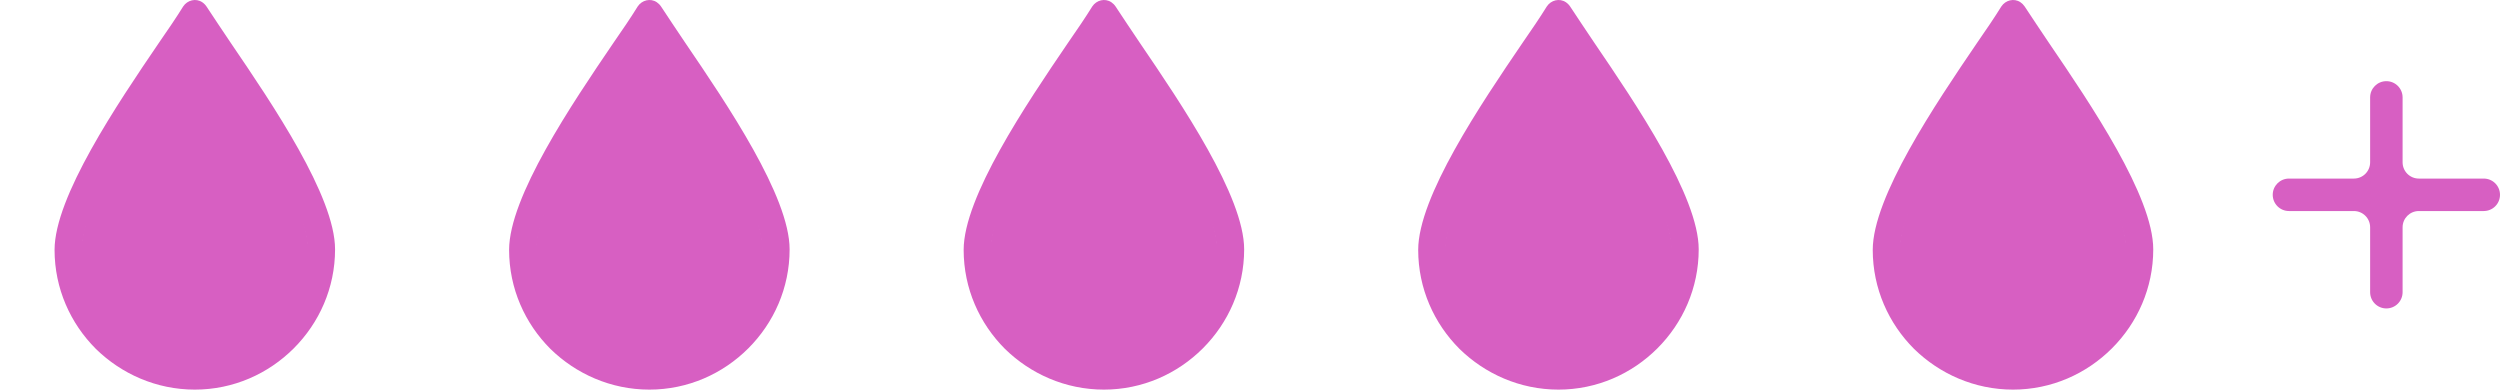
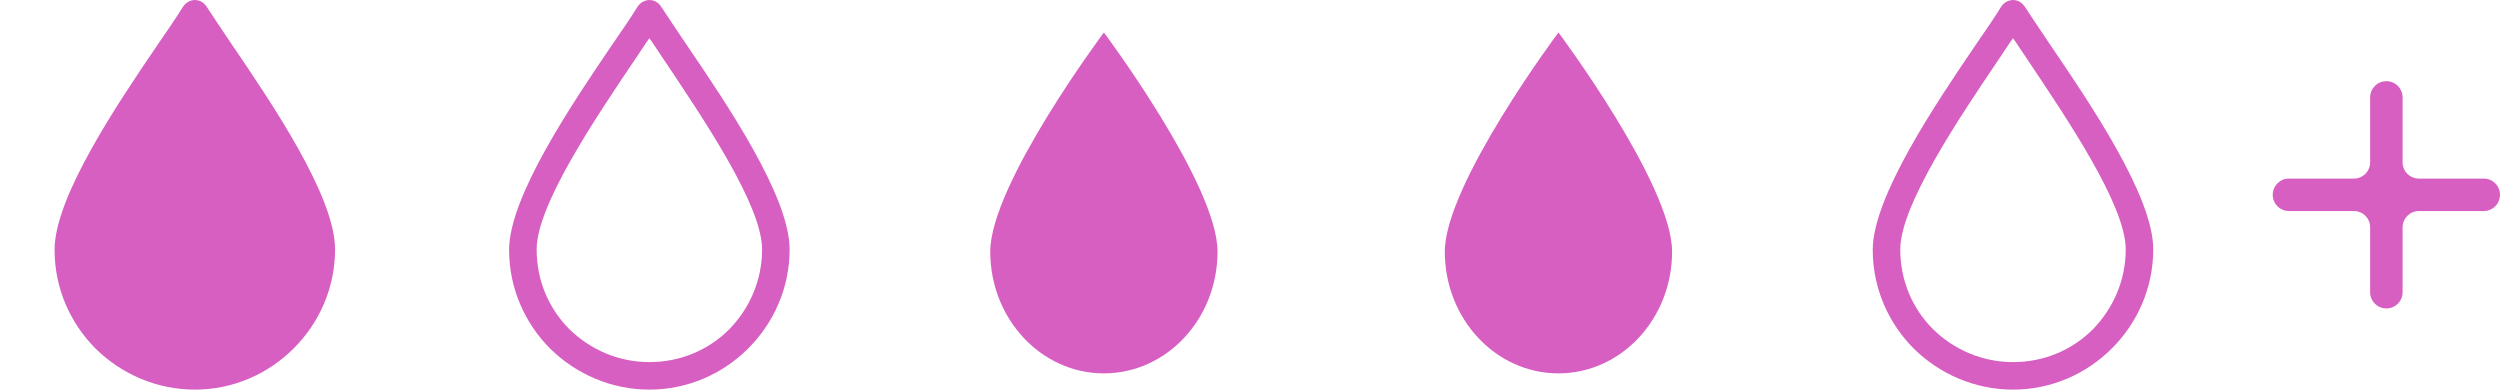
<svg xmlns="http://www.w3.org/2000/svg" width="154" height="24" viewBox="0 0 154 24" fill="none">
  <path d="M19 15.5C19 19.642 15.866 23 12 23C8.134 23 5 19.642 5 15.5C5 11.358 12 2 12 2C12 2 19 11.358 19 15.5Z" fill="#D75FC2" />
  <path d="M14.218 2.646C13.663 1.831 13.174 1.081 12.718 0.397C12.653 0.299 12.555 0.201 12.457 0.136C12.066 -0.125 11.544 0.005 11.284 0.397C10.86 1.081 10.371 1.798 9.784 2.646C7.208 6.428 3.361 12.133 3.361 15.393C3.361 17.773 4.339 19.925 5.904 21.49C7.469 23.022 9.621 24 12.001 24C14.381 24 16.532 23.022 18.097 21.457C19.662 19.892 20.64 17.741 20.64 15.361C20.64 12.1 16.793 6.428 14.218 2.646ZM16.924 20.283C15.652 21.555 13.924 22.305 12.001 22.305C10.077 22.305 8.349 21.522 7.078 20.283C5.806 19.012 5.057 17.284 5.057 15.361C5.057 12.622 8.741 7.178 11.186 3.559C11.479 3.135 11.74 2.711 12.001 2.353C12.261 2.711 12.522 3.135 12.816 3.559C15.261 7.21 18.945 12.622 18.945 15.361C18.945 17.284 18.162 19.012 16.924 20.283Z" fill="#D75FC2" />
-   <path d="M47 15.5C47 19.642 43.866 23 40 23C36.134 23 33 19.642 33 15.5C33 11.358 40 2 40 2C40 2 47 11.358 47 15.5Z" fill="#D75FC2" />
  <path d="M42.218 2.646C41.663 1.831 41.174 1.081 40.718 0.397C40.653 0.299 40.555 0.201 40.457 0.136C40.066 -0.125 39.544 0.005 39.283 0.397C38.86 1.081 38.371 1.798 37.784 2.646C35.208 6.428 31.361 12.133 31.361 15.393C31.361 17.773 32.339 19.925 33.904 21.49C35.469 23.022 37.621 24 40.001 24C42.381 24 44.532 23.022 46.097 21.457C47.662 19.892 48.64 17.741 48.64 15.361C48.64 12.1 44.793 6.428 42.218 2.646ZM44.924 20.283C43.652 21.555 41.924 22.305 40.001 22.305C38.077 22.305 36.349 21.522 35.078 20.283C33.806 19.012 33.057 17.284 33.057 15.361C33.057 12.622 36.741 7.178 39.186 3.559C39.479 3.135 39.74 2.711 40.001 2.353C40.261 2.711 40.522 3.135 40.816 3.559C43.261 7.21 46.945 12.622 46.945 15.361C46.945 17.284 46.162 19.012 44.924 20.283Z" fill="#D75FC2" />
  <path d="M75 15.5C75 19.642 71.866 23 68 23C64.134 23 61 19.642 61 15.5C61 11.358 68 2 68 2C68 2 75 11.358 75 15.5Z" fill="#D75FC2" />
-   <path d="M70.218 2.646C69.663 1.831 69.174 1.081 68.718 0.397C68.653 0.299 68.555 0.201 68.457 0.136C68.066 -0.125 67.544 0.005 67.284 0.397C66.86 1.081 66.371 1.798 65.784 2.646C63.208 6.428 59.361 12.133 59.361 15.393C59.361 17.773 60.339 19.925 61.904 21.49C63.469 23.022 65.621 24 68.001 24C70.381 24 72.532 23.022 74.097 21.457C75.662 19.892 76.64 17.741 76.64 15.361C76.64 12.1 72.793 6.428 70.218 2.646ZM72.924 20.283C71.652 21.555 69.924 22.305 68.001 22.305C66.077 22.305 64.349 21.522 63.078 20.283C61.806 19.012 61.057 17.284 61.057 15.361C61.057 12.622 64.741 7.178 67.186 3.559C67.479 3.135 67.74 2.711 68.001 2.353C68.261 2.711 68.522 3.135 68.816 3.559C71.261 7.21 74.945 12.622 74.945 15.361C74.945 17.284 74.162 19.012 72.924 20.283Z" fill="#D75FC2" />
  <path d="M103 15.5C103 19.642 99.866 23 96 23C92.134 23 89 19.642 89 15.5C89 11.358 96 2 96 2C96 2 103 11.358 103 15.5Z" fill="#D75FC2" />
-   <path d="M98.218 2.646C97.663 1.831 97.174 1.081 96.718 0.397C96.653 0.299 96.555 0.201 96.457 0.136C96.066 -0.125 95.544 0.005 95.284 0.397C94.86 1.081 94.371 1.798 93.784 2.646C91.208 6.428 87.361 12.133 87.361 15.393C87.361 17.773 88.339 19.925 89.904 21.49C91.469 23.022 93.621 24 96.001 24C98.381 24 100.532 23.022 102.097 21.457C103.662 19.892 104.64 17.741 104.64 15.361C104.64 12.1 100.793 6.428 98.218 2.646ZM100.924 20.283C99.652 21.555 97.924 22.305 96.001 22.305C94.077 22.305 92.349 21.522 91.078 20.283C89.806 19.012 89.057 17.284 89.057 15.361C89.057 12.622 92.741 7.178 95.186 3.559C95.479 3.135 95.74 2.711 96.001 2.353C96.261 2.711 96.522 3.135 96.816 3.559C99.261 7.21 102.945 12.622 102.945 15.361C102.945 17.284 102.162 19.012 100.924 20.283Z" fill="#D75FC2" />
-   <path d="M131 15.5C131 19.642 127.866 23 124 23C120.134 23 117 19.642 117 15.5C117 11.358 124 2 124 2C124 2 131 11.358 131 15.5Z" fill="#D75FC2" />
  <path d="M126.218 2.646C125.663 1.831 125.174 1.081 124.718 0.397C124.653 0.299 124.555 0.201 124.457 0.136C124.066 -0.125 123.544 0.005 123.283 0.397C122.86 1.081 122.371 1.798 121.784 2.646C119.208 6.428 115.361 12.133 115.361 15.393C115.361 17.773 116.339 19.925 117.904 21.49C119.469 23.022 121.621 24 124.001 24C126.381 24 128.532 23.022 130.097 21.457C131.662 19.892 132.64 17.741 132.64 15.361C132.64 12.1 128.793 6.428 126.218 2.646ZM128.924 20.283C127.652 21.555 125.924 22.305 124.001 22.305C122.077 22.305 120.349 21.522 119.078 20.283C117.806 19.012 117.057 17.284 117.057 15.361C117.057 12.622 120.741 7.178 123.186 3.559C123.479 3.135 123.74 2.711 124.001 2.353C124.262 2.711 124.522 3.135 124.816 3.559C127.261 7.21 130.945 12.622 130.945 15.361C130.945 17.284 130.162 19.012 128.924 20.283Z" fill="#D75FC2" />
  <path fill-rule="evenodd" clip-rule="evenodd" d="M148 6C148 5.448 147.552 5 147 5V5C146.448 5 146 5.448 146 6V10C146 10.552 145.552 11 145 11H141C140.448 11 140 11.448 140 12V12C140 12.552 140.448 13 141 13H145C145.552 13 146 13.448 146 14V18C146 18.552 146.448 19 147 19V19C147.552 19 148 18.552 148 18V14C148 13.448 148.448 13 149 13H153C153.552 13 154 12.552 154 12V12C154 11.448 153.552 11 153 11H149C148.448 11 148 10.552 148 10V6Z" fill="#D75FC2" />
</svg>